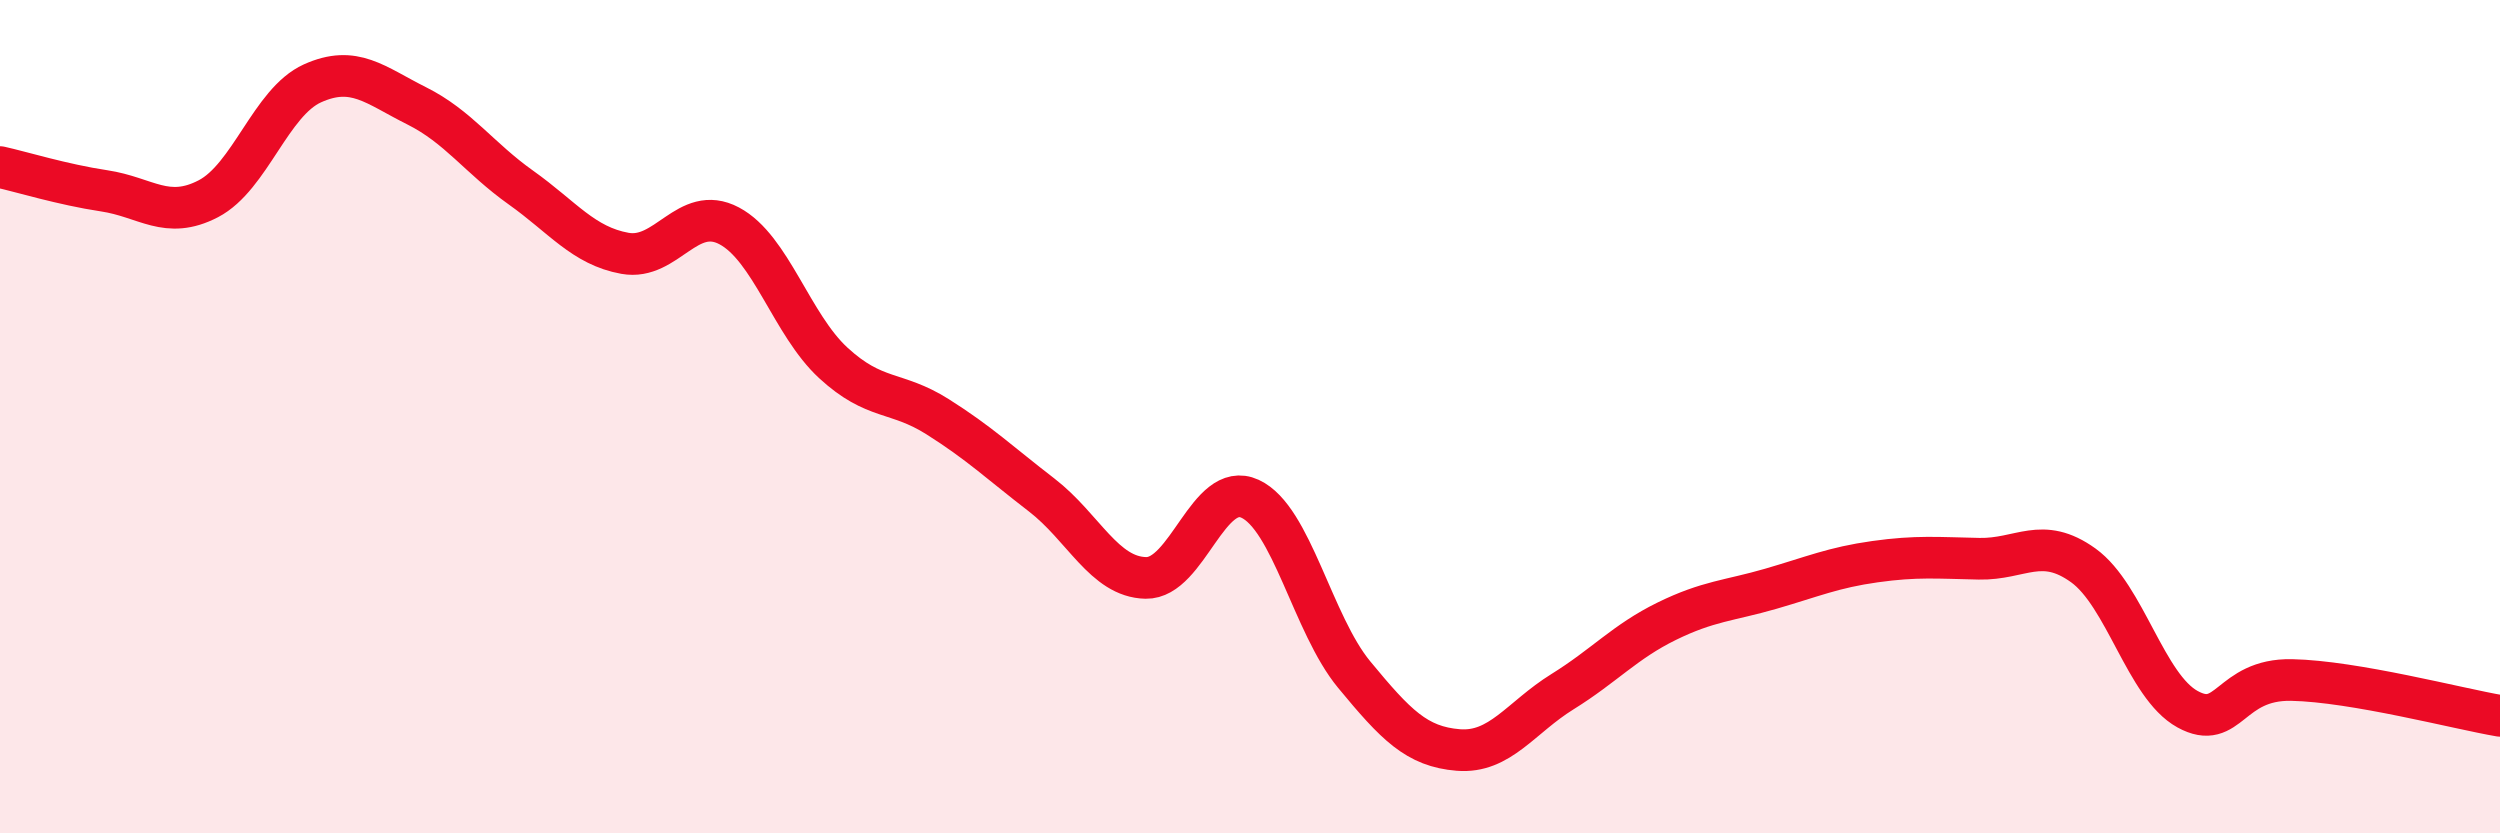
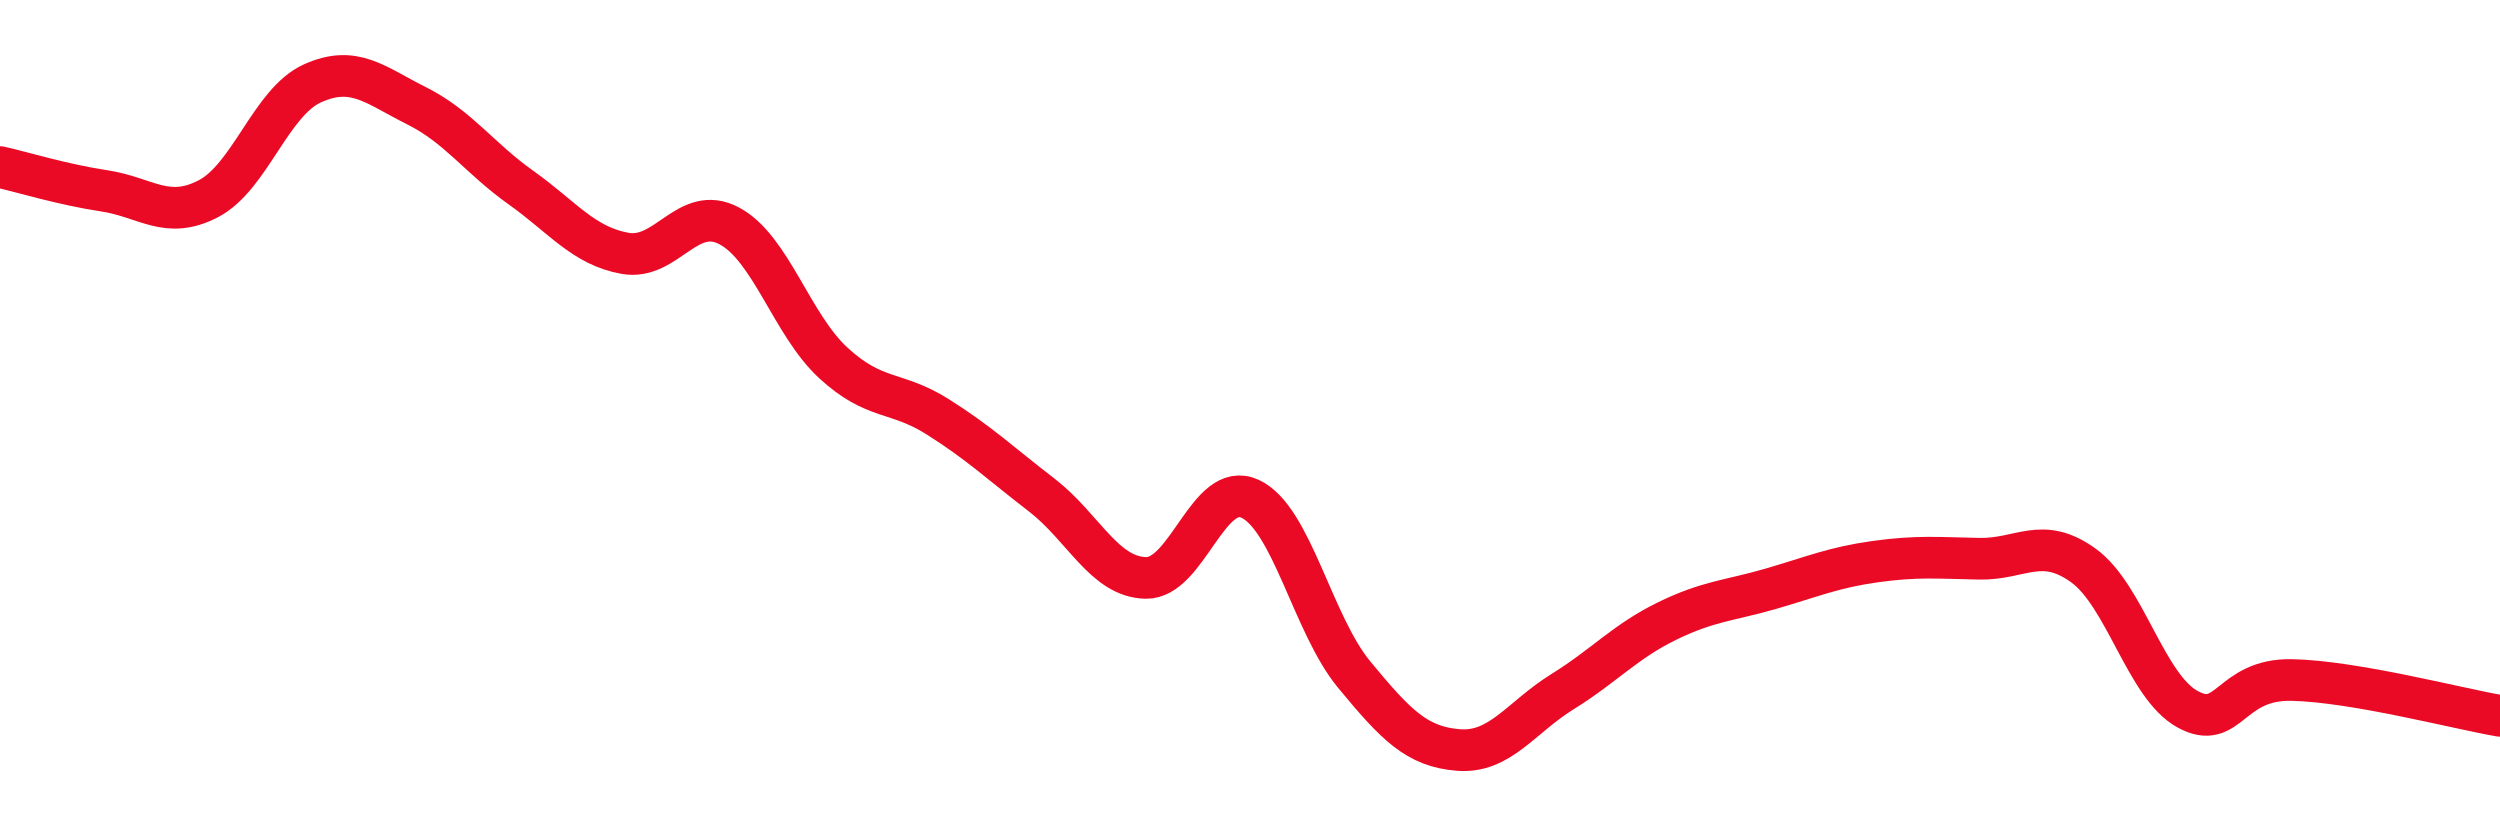
<svg xmlns="http://www.w3.org/2000/svg" width="60" height="20" viewBox="0 0 60 20">
-   <path d="M 0,4.01 C 0.5,4.12 1.5,4.43 2.5,4.58 C 3.5,4.73 4,5.29 5,4.77 C 6,4.25 6.5,2.45 7.5,2 C 8.5,1.55 9,2.04 10,2.54 C 11,3.04 11.5,3.79 12.5,4.5 C 13.5,5.21 14,5.9 15,6.08 C 16,6.26 16.5,4.89 17.5,5.42 C 18.5,5.95 19,7.79 20,8.71 C 21,9.63 21.5,9.37 22.5,10 C 23.5,10.63 24,11.11 25,11.88 C 26,12.65 26.5,13.85 27.5,13.87 C 28.5,13.89 29,11.51 30,11.97 C 31,12.43 31.5,14.98 32.5,16.19 C 33.5,17.4 34,17.92 35,18 C 36,18.08 36.5,17.22 37.5,16.6 C 38.5,15.98 39,15.4 40,14.91 C 41,14.42 41.5,14.42 42.5,14.13 C 43.5,13.84 44,13.62 45,13.48 C 46,13.34 46.5,13.39 47.5,13.41 C 48.5,13.43 49,12.85 50,13.57 C 51,14.29 51.5,16.47 52.5,17.02 C 53.5,17.57 53.5,16.29 55,16.32 C 56.5,16.35 59,17.01 60,17.18L60 20L0 20Z" fill="#EB0A25" opacity="0.1" stroke-linecap="round" stroke-linejoin="round" />
  <path d="M 0,4.01 C 0.5,4.12 1.5,4.43 2.5,4.58 C 3.5,4.73 4,5.29 5,4.77 C 6,4.25 6.5,2.45 7.5,2 C 8.5,1.55 9,2.04 10,2.54 C 11,3.04 11.5,3.79 12.5,4.5 C 13.5,5.21 14,5.9 15,6.08 C 16,6.26 16.5,4.89 17.5,5.42 C 18.5,5.95 19,7.79 20,8.71 C 21,9.63 21.5,9.37 22.5,10 C 23.5,10.63 24,11.11 25,11.88 C 26,12.65 26.5,13.85 27.5,13.87 C 28.5,13.89 29,11.51 30,11.97 C 31,12.43 31.5,14.98 32.5,16.19 C 33.5,17.4 34,17.92 35,18 C 36,18.08 36.5,17.22 37.5,16.6 C 38.5,15.98 39,15.4 40,14.91 C 41,14.42 41.5,14.42 42.5,14.13 C 43.5,13.84 44,13.62 45,13.48 C 46,13.34 46.5,13.39 47.5,13.41 C 48.5,13.43 49,12.85 50,13.57 C 51,14.29 51.5,16.47 52.5,17.02 C 53.5,17.57 53.5,16.29 55,16.32 C 56.5,16.35 59,17.01 60,17.18" stroke="#EB0A25" stroke-width="1" fill="none" stroke-linecap="round" stroke-linejoin="round" />
</svg>